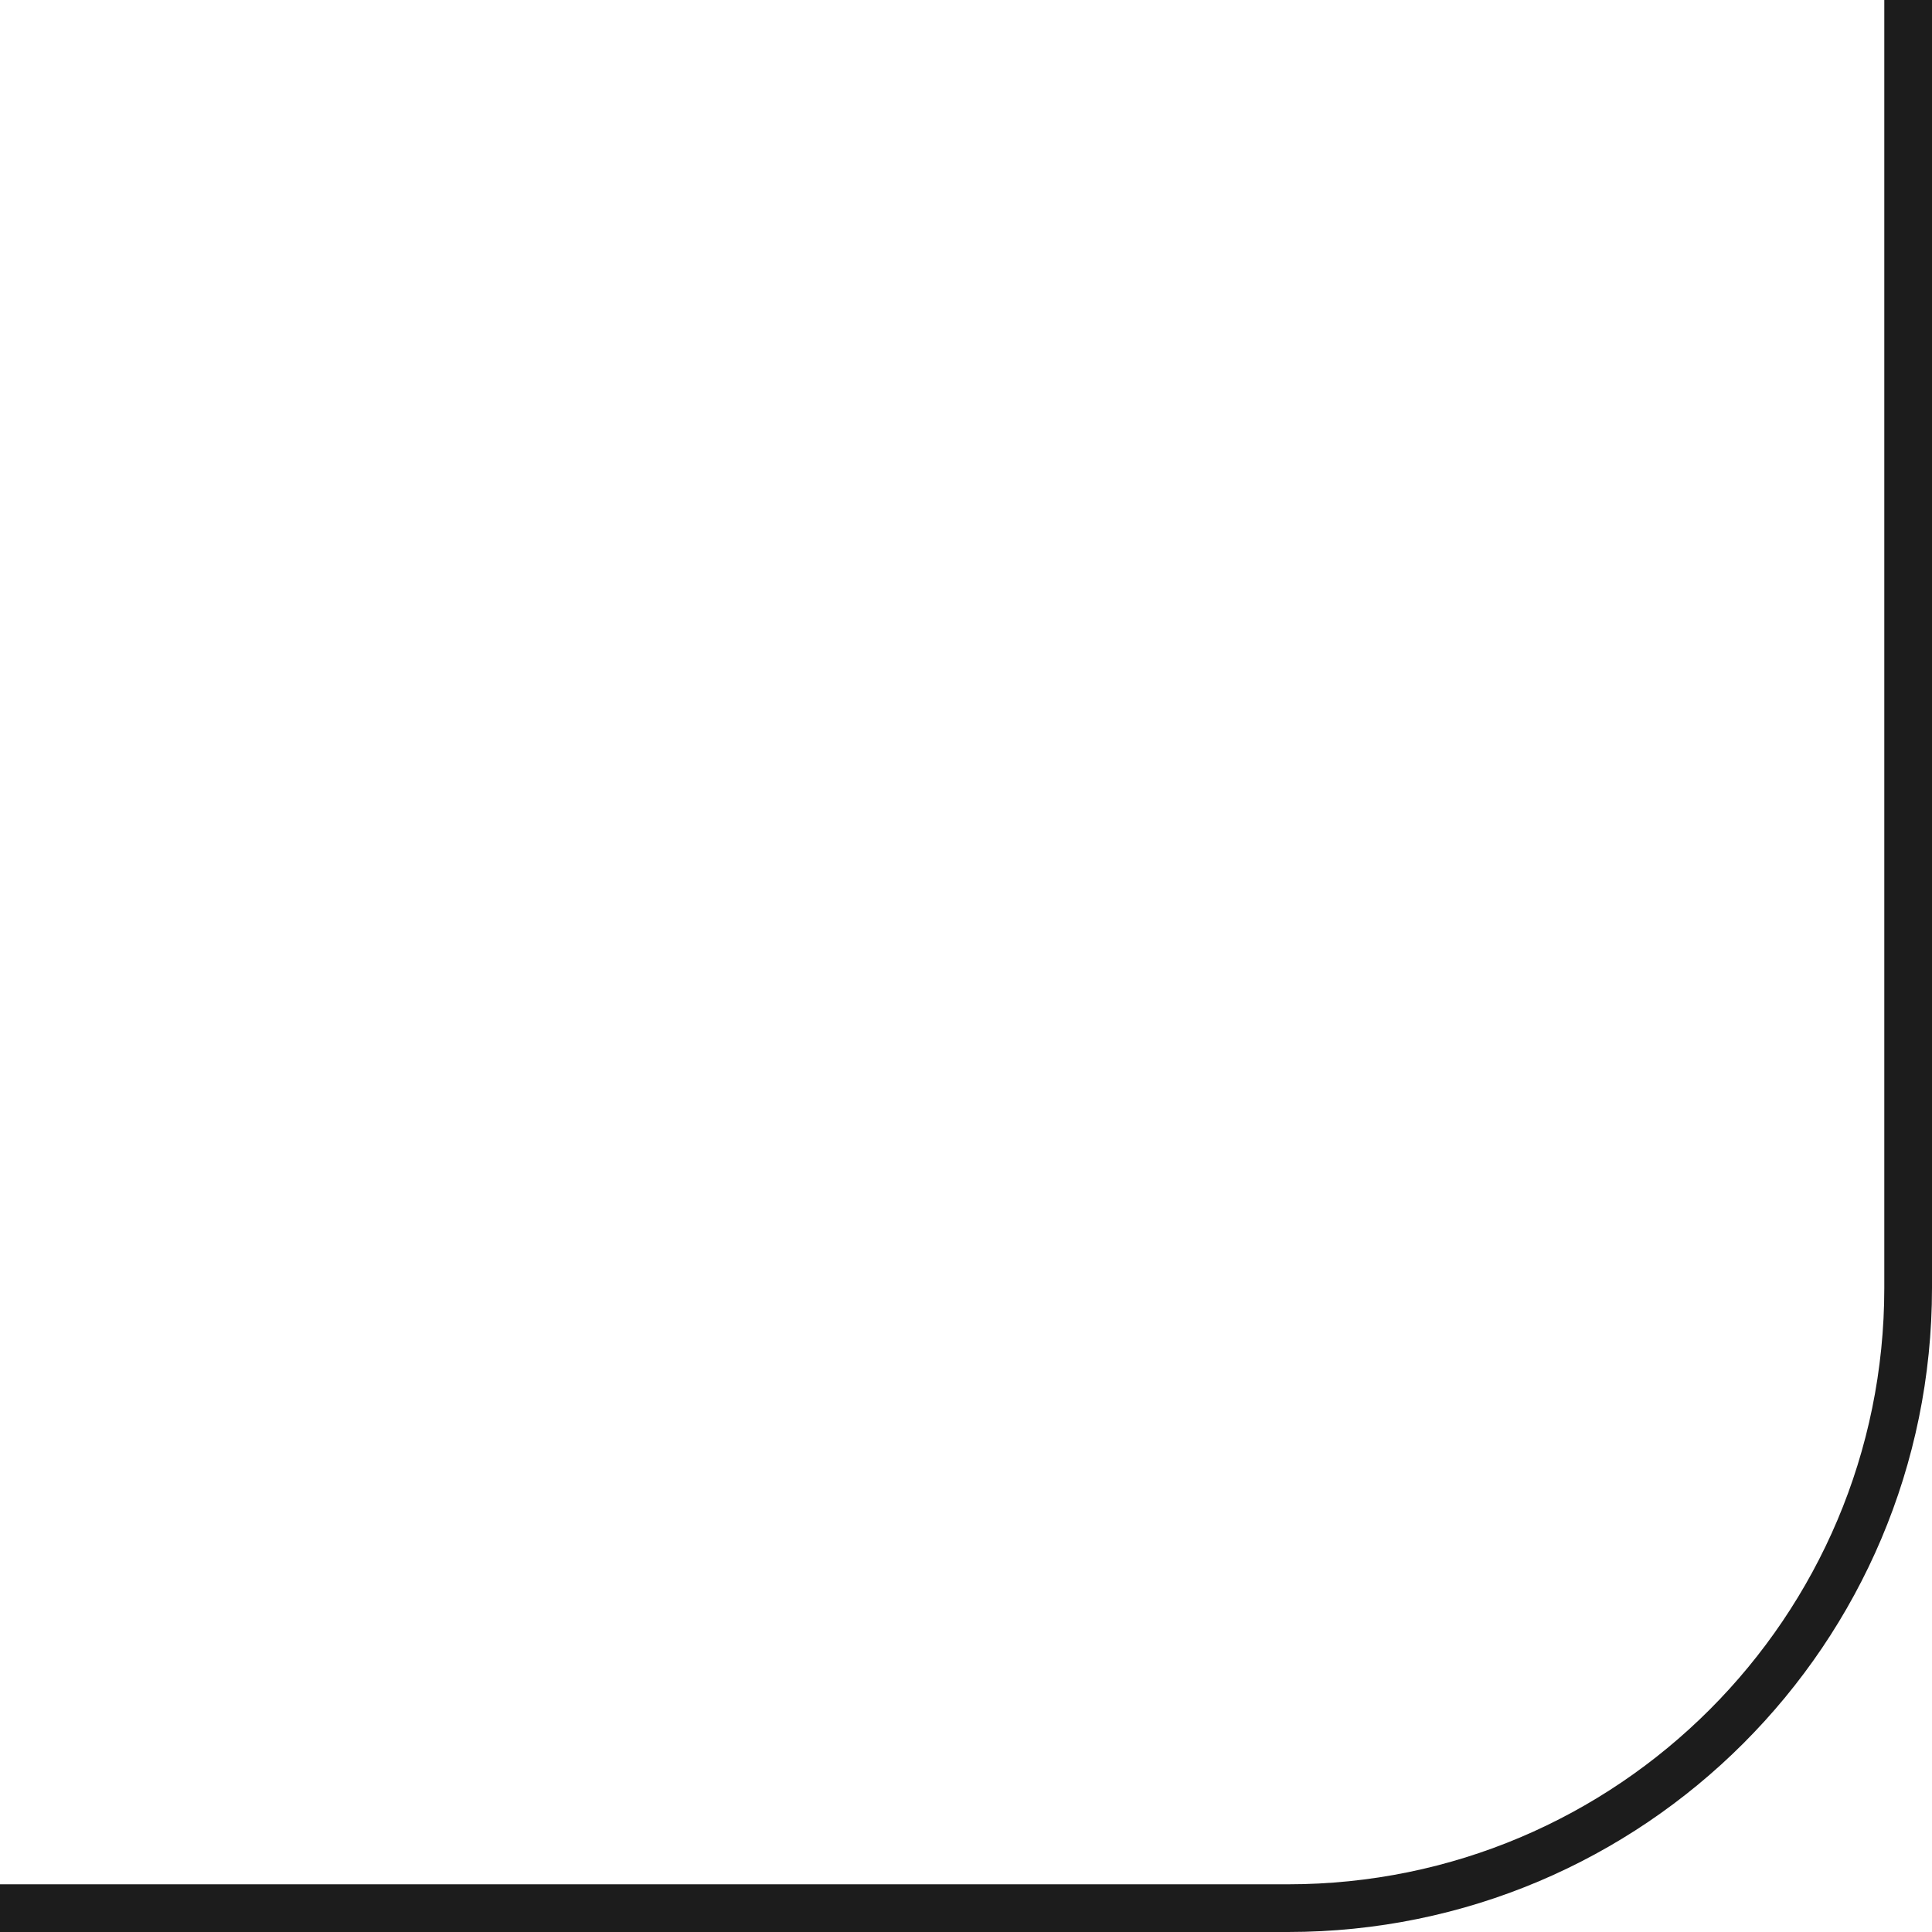
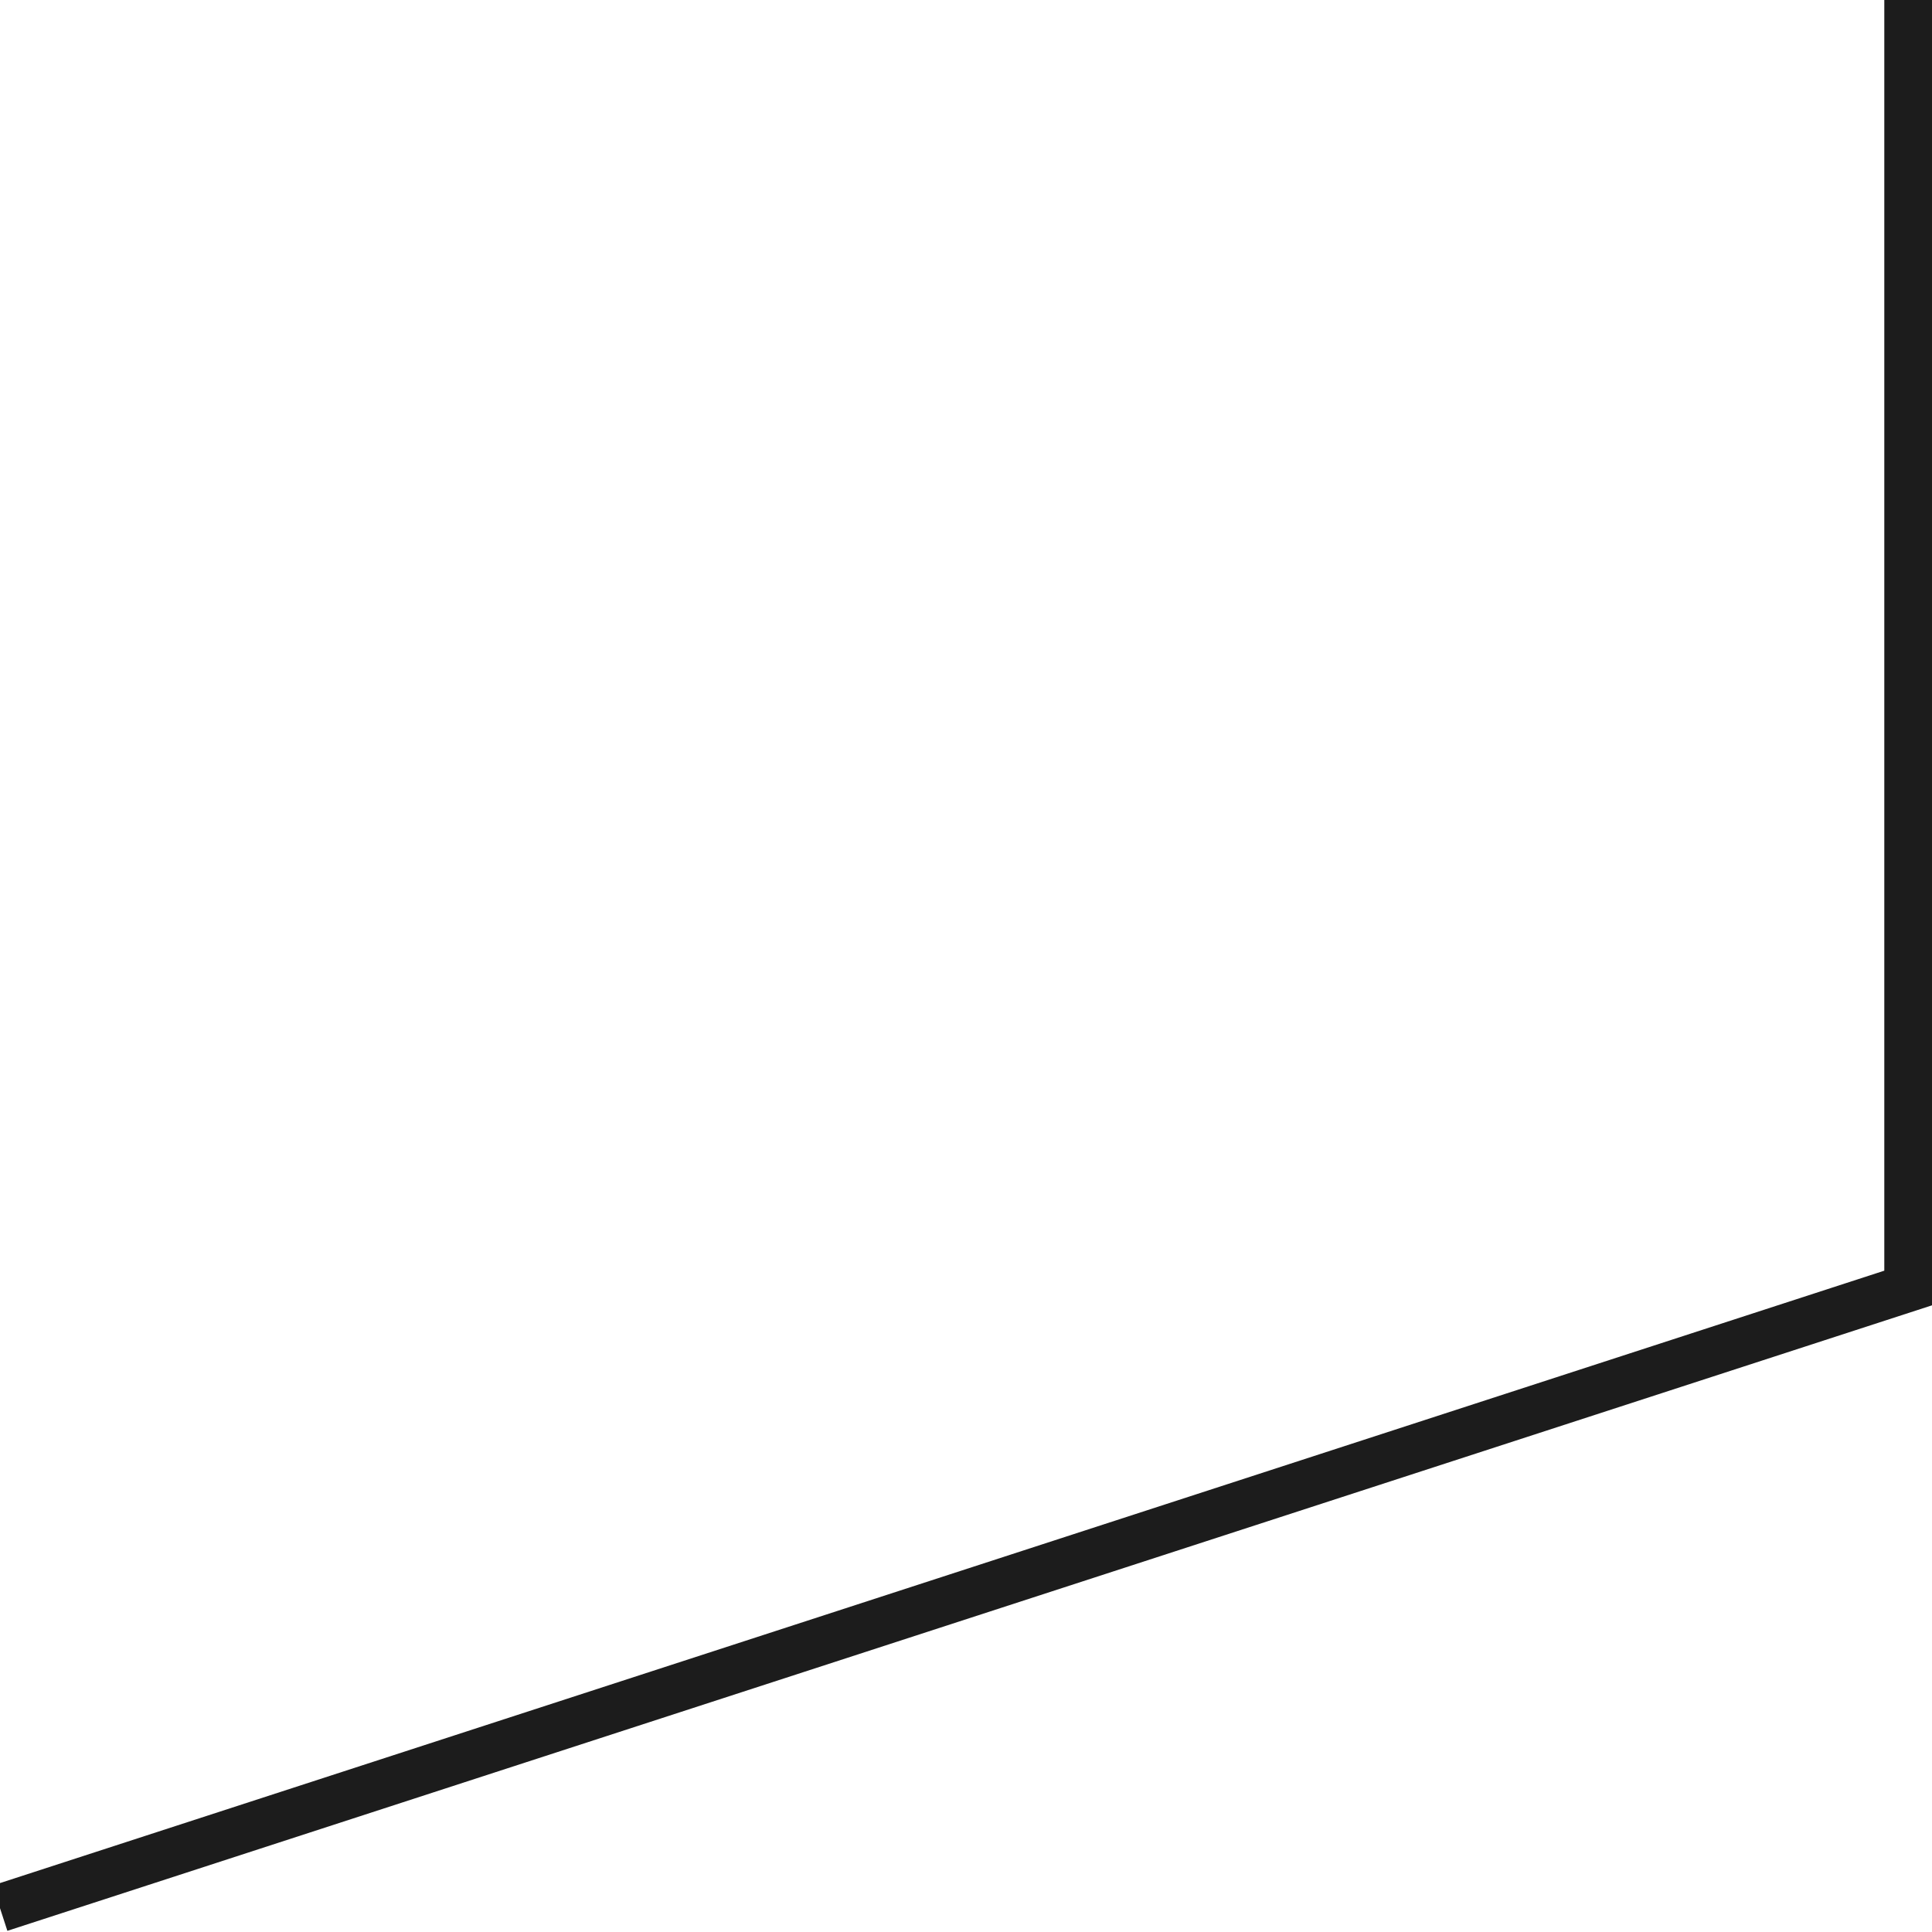
<svg xmlns="http://www.w3.org/2000/svg" width="81" height="81" viewBox="0 0 81 81" fill="none">
-   <path d="M80 -1.43051e-06L80 54C80 68.359 68.359 80 54 80L7.15256e-07 80" stroke="#1C1C1C" stroke-width="2" />
+   <path d="M80 -1.43051e-06L80 54L7.15256e-07 80" stroke="#1C1C1C" stroke-width="2" />
</svg>